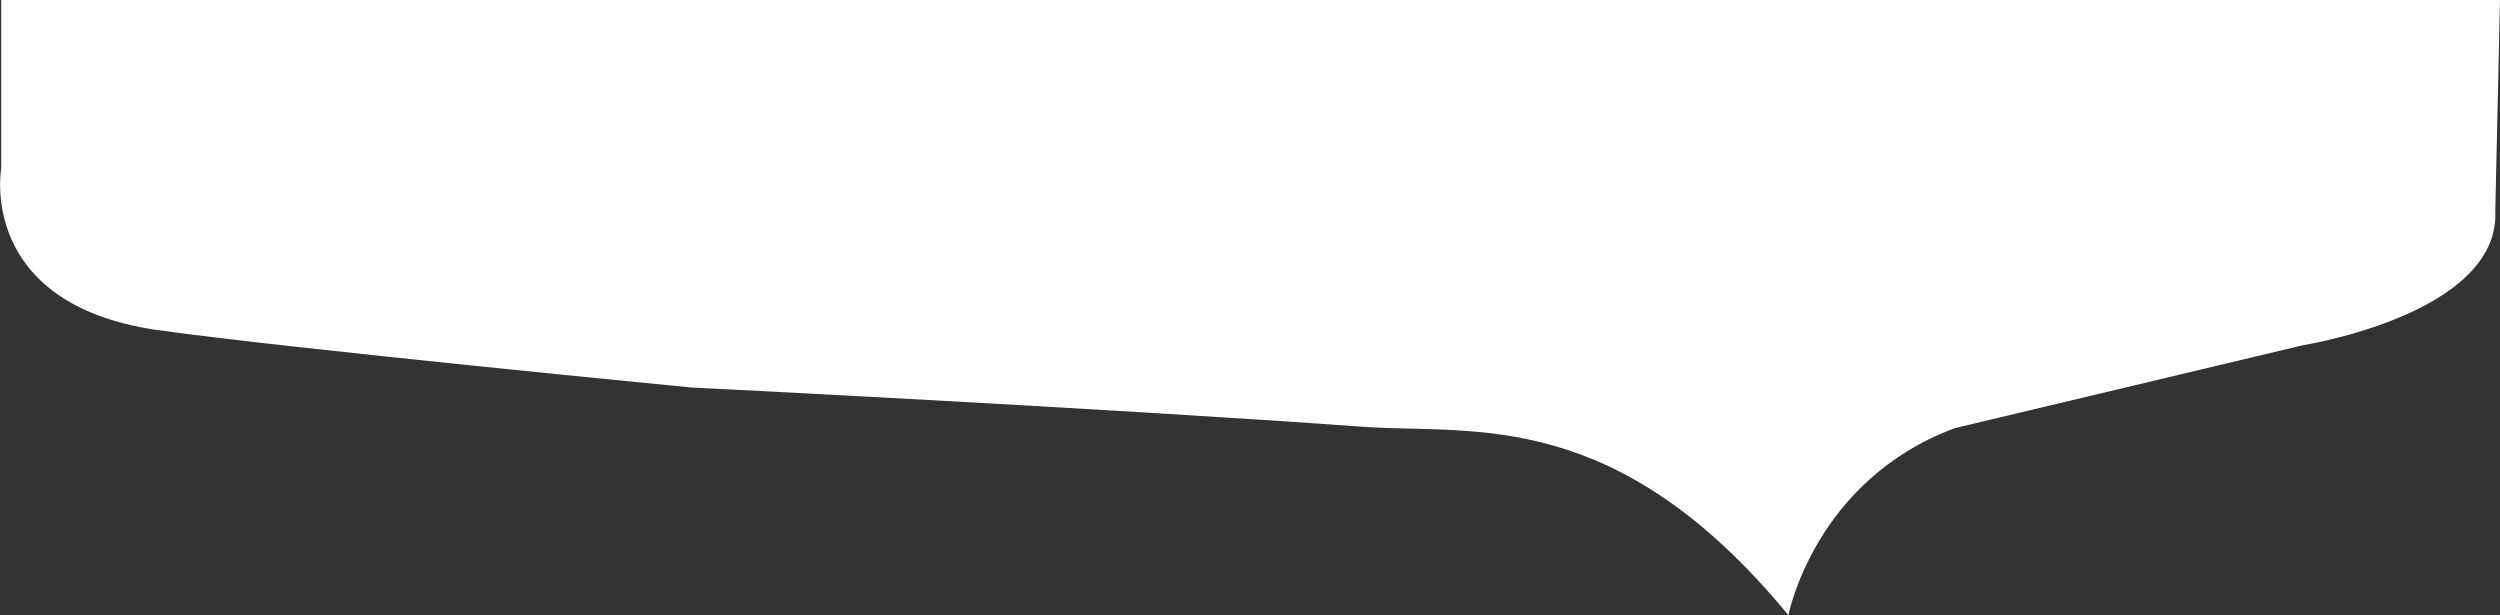
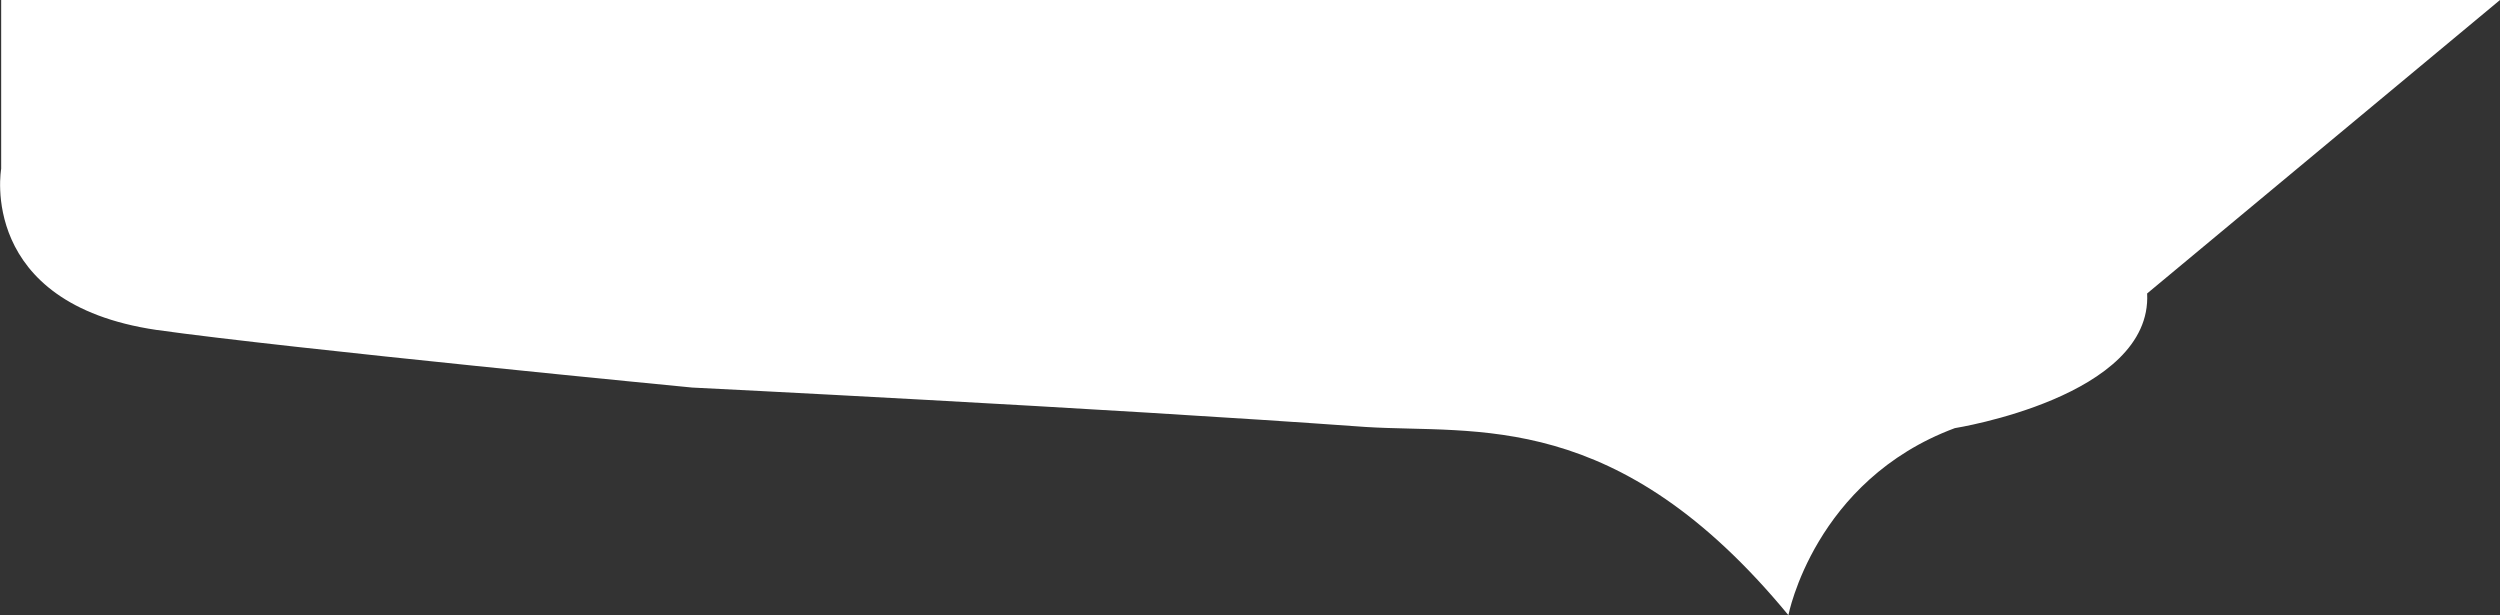
<svg xmlns="http://www.w3.org/2000/svg" version="1.1" id="Livello_1" x="0px" y="0px" viewBox="0 0 425.1 104.6" style="enable-background:new 0 0 425.1 104.6;" xml:space="preserve">
  <rect x="0" y="0" width="425.1" height="104.6" fill="#333333" stroke="none" />
  <style type="text/css">
	.st0{fill:#FFFFFF;}
</style>
-   <path class="st0" d="M304.1,104.6c0,0,4.4-22.9,28.3-31.8l59.2-14.1c0,0,33.6-5.3,32.7-22.9L425.1,0H0.2v28.7  c0,0-4.1,22.9,26.4,27.4c22.8,3.2,91.1,9.8,91.1,9.8s68.8,3.4,114.5,6.7C251,73.8,275,69.3,304.1,104.6z" />
+   <path class="st0" d="M304.1,104.6c0,0,4.4-22.9,28.3-31.8c0,0,33.6-5.3,32.7-22.9L425.1,0H0.2v28.7  c0,0-4.1,22.9,26.4,27.4c22.8,3.2,91.1,9.8,91.1,9.8s68.8,3.4,114.5,6.7C251,73.8,275,69.3,304.1,104.6z" />
</svg>